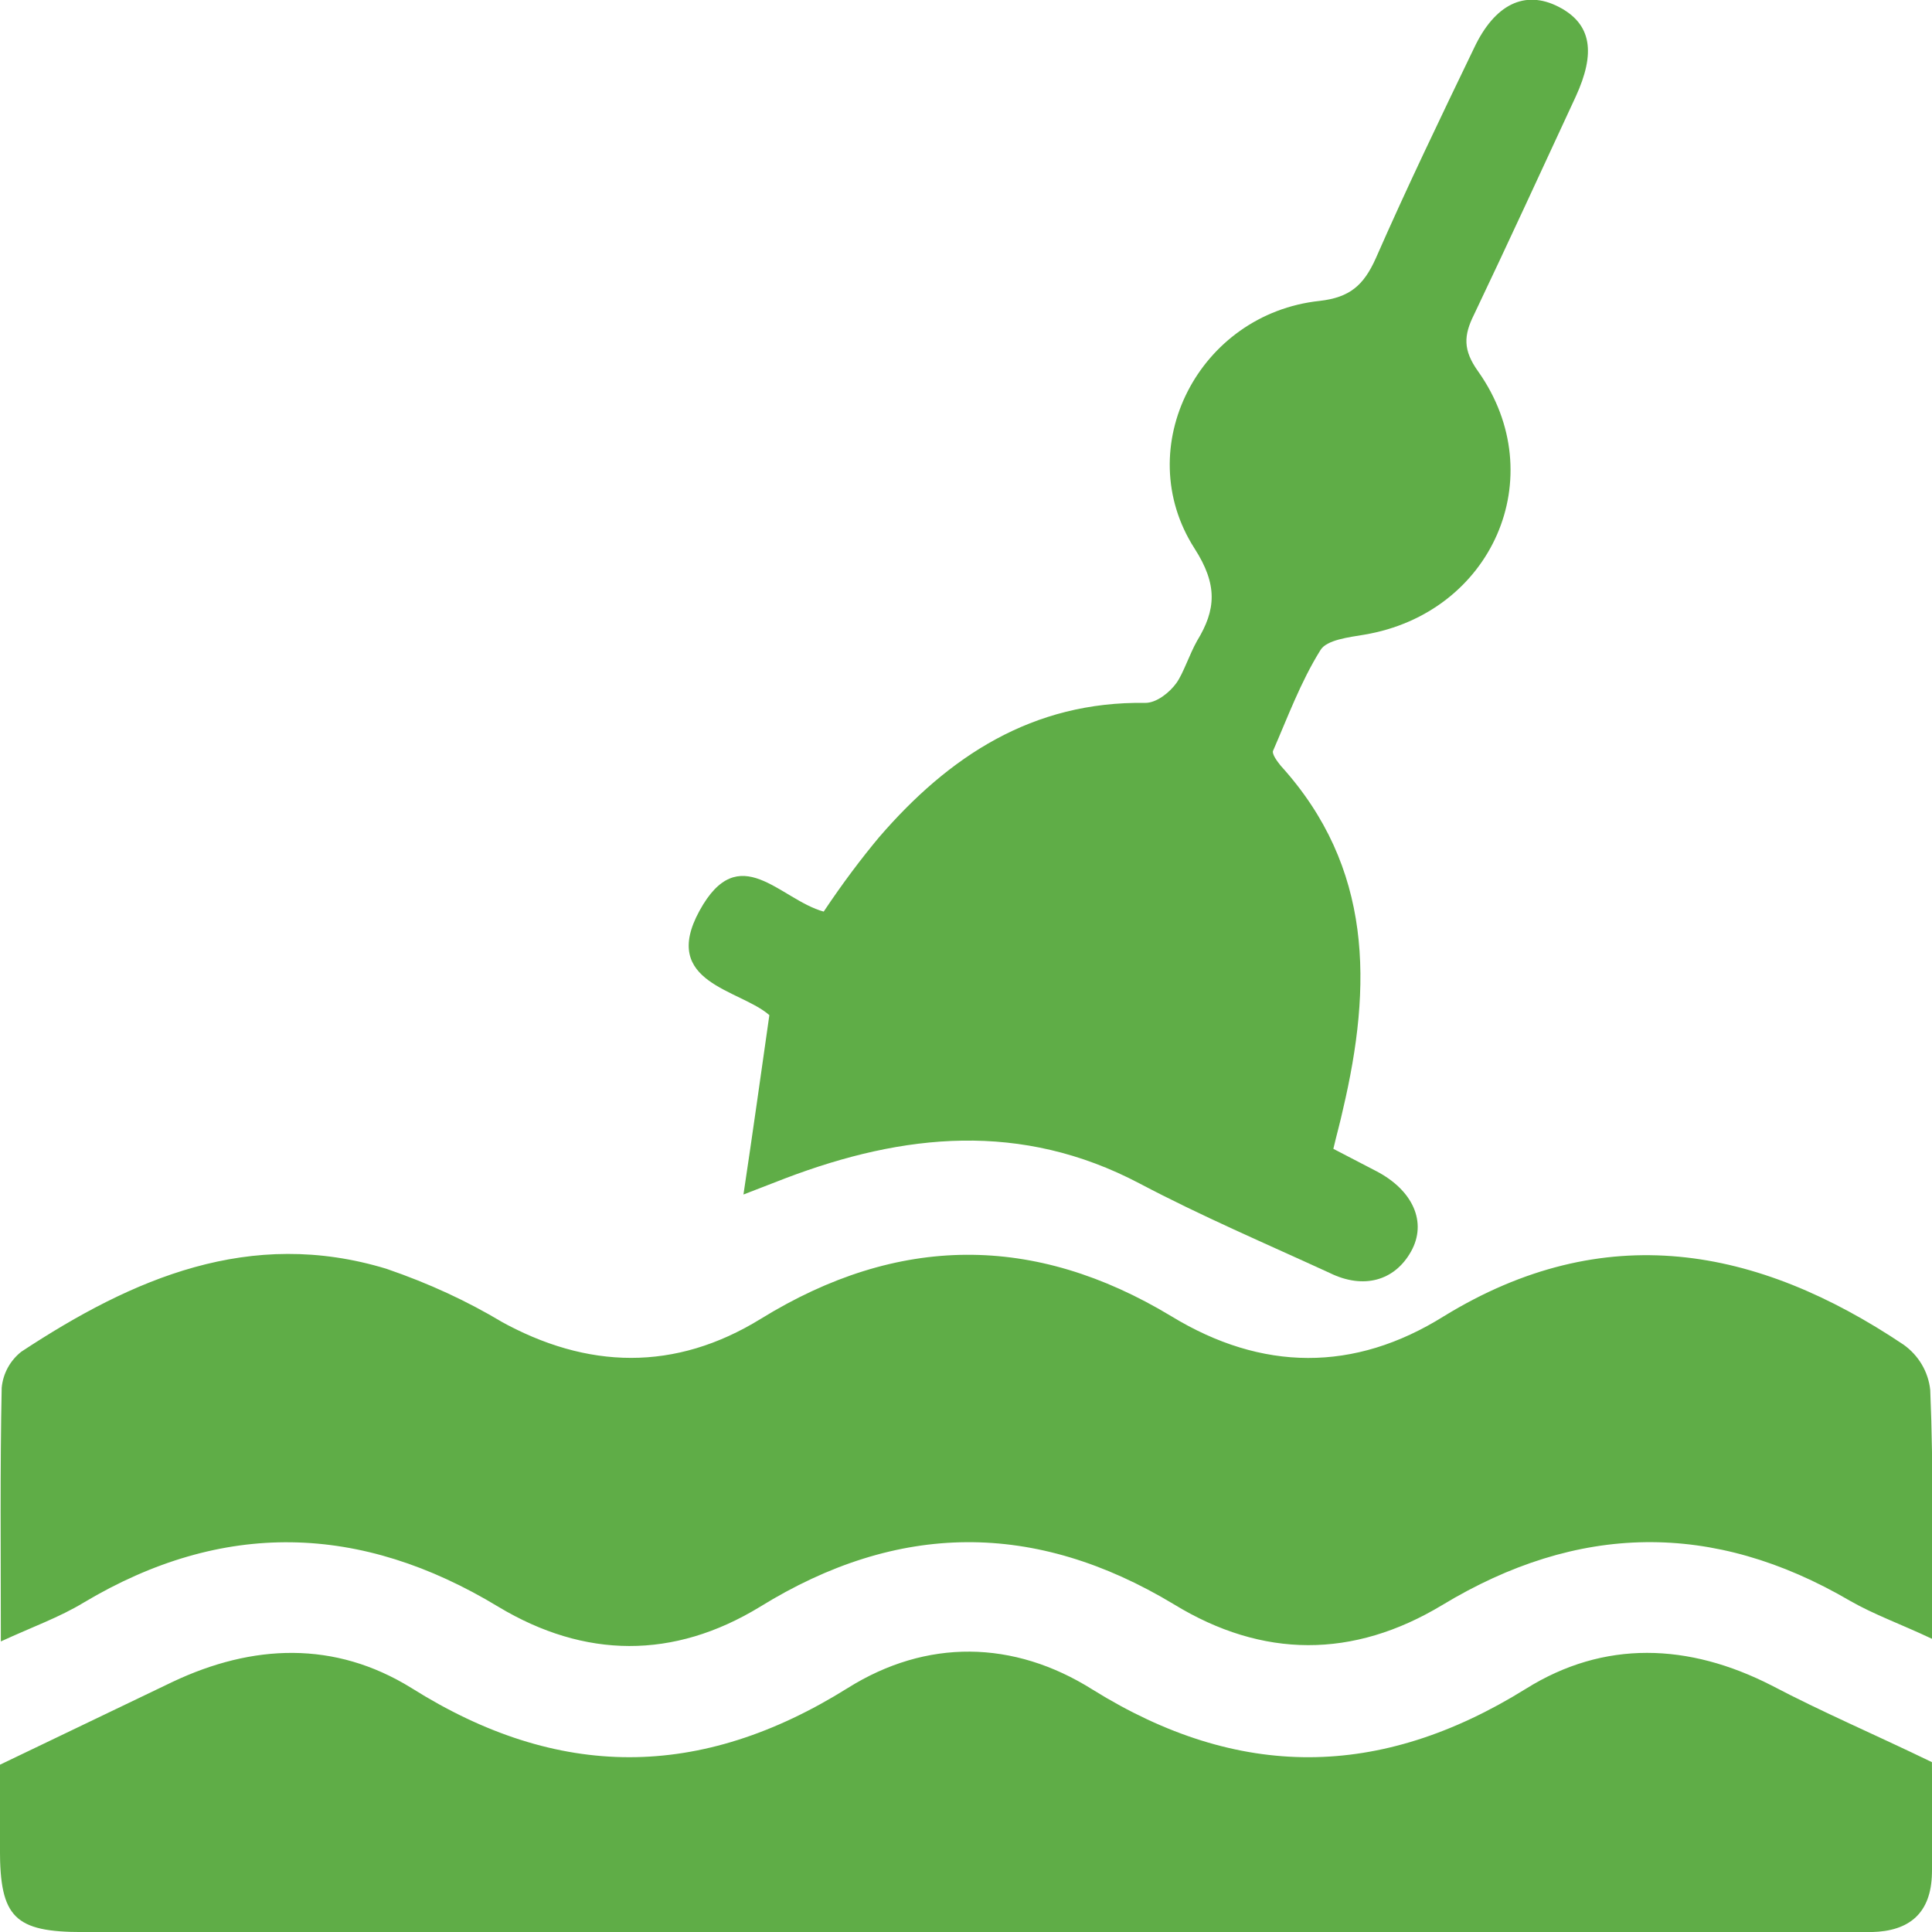
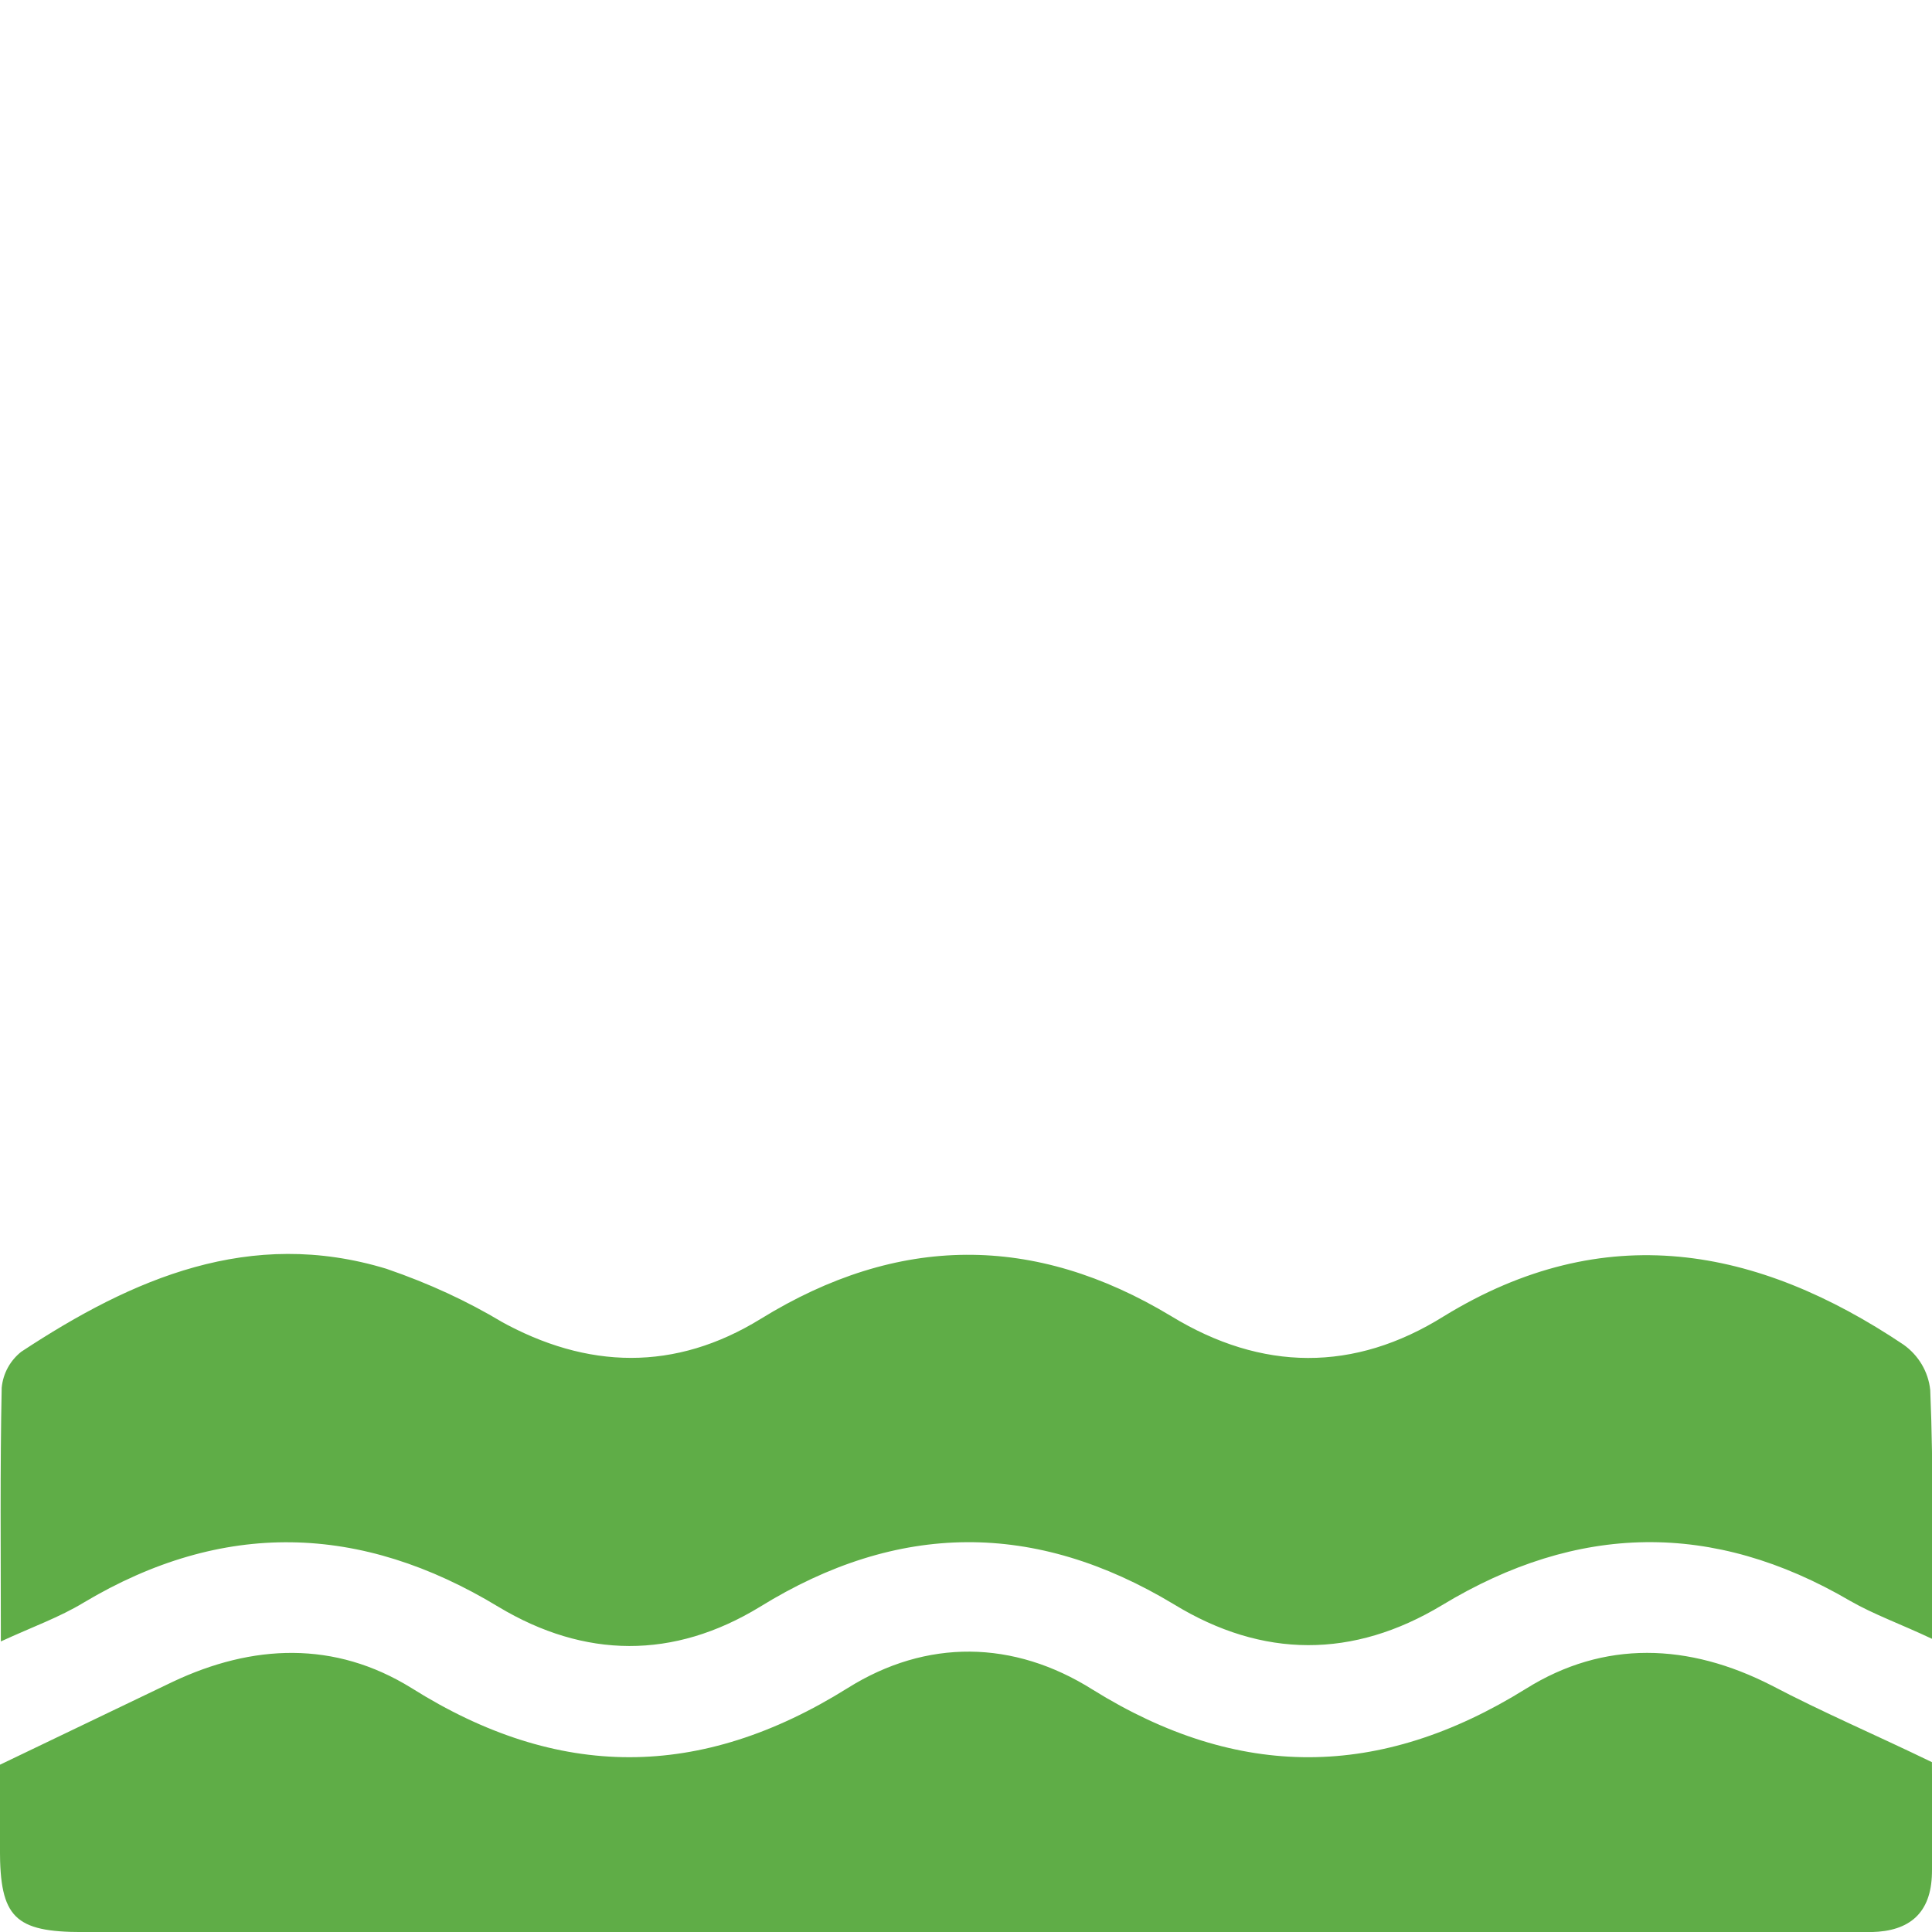
<svg xmlns="http://www.w3.org/2000/svg" version="1.1" width="32" height="32" viewBox="0 0 32 32">
  <title>nuestro</title>
  <path fill="#5fad47" d="M0.014 27.186c0-1.5-0.014-2.843 0.014-4.2 0.023-0.245 0.146-0.457 0.327-0.599l0.002-0.001c1.843-1.214 3.786-2.057 6.043-1.371 0.719 0.247 1.337 0.536 1.918 0.883l-0.046-0.025c1.457 0.814 2.914 0.843 4.329-0.029 2.271-1.4 4.529-1.414 6.8-0.043 1.5 0.914 3.029 0.929 4.514 0 2.657-1.629 5.186-1.157 7.614 0.471 0.244 0.174 0.41 0.443 0.442 0.753v0.005c0.057 1.329 0.029 2.657 0.029 4.114-0.514-0.243-0.957-0.4-1.357-0.629-2.271-1.329-4.514-1.286-6.757 0.071-1.471 0.886-2.971 0.886-4.443-0.014-2.3-1.386-4.571-1.371-6.857 0.043-1.429 0.871-2.9 0.857-4.329 0-2.286-1.386-4.571-1.443-6.871-0.071-0.4 0.243-0.843 0.4-1.371 0.643z" />
  <path fill="#5fad47" d="M0 29.229l2.857-1.371c1.329-0.629 2.686-0.686 3.957 0.1 2.429 1.529 4.786 1.529 7.229 0 1.3-0.814 2.743-0.8 4.057 0.029 2.414 1.5 4.757 1.486 7.171-0.014 1.3-0.814 2.7-0.757 4.071-0.057 0.843 0.443 1.714 0.814 2.657 1.271 0 0.514 0.014 1.186 0 1.843s-0.371 0.957-1 0.971h-29.629c-1.129 0-1.371-0.243-1.371-1.371z" />
-   <path fill="#5fad47" d="M22.086 19.029l0.714 0.371c0.6 0.314 0.843 0.843 0.571 1.329s-0.786 0.629-1.343 0.357c-1.057-0.486-2.129-0.943-3.157-1.486-1.957-1.029-3.9-0.829-5.857-0.086l-0.7 0.271c0.157-1.043 0.286-1.971 0.429-2.971-0.486-0.429-1.814-0.529-1.157-1.729s1.329-0.186 2.057 0.014c0.312-0.467 0.613-0.868 0.933-1.251l-0.019 0.023c1.157-1.343 2.543-2.257 4.414-2.229 0.186 0 0.4-0.171 0.514-0.329s0.214-0.471 0.343-0.7c0.314-0.514 0.343-0.929-0.043-1.529-1.071-1.671 0.071-3.886 2.071-4.1 0.5-0.057 0.729-0.257 0.929-0.7 0.514-1.171 1.071-2.329 1.629-3.486 0.343-0.729 0.843-0.971 1.4-0.686s0.614 0.771 0.286 1.486c-0.557 1.2-1.114 2.414-1.686 3.614-0.171 0.343-0.186 0.586 0.071 0.943 1.229 1.743 0.229 4-1.886 4.357-0.257 0.043-0.629 0.086-0.729 0.257-0.329 0.529-0.543 1.114-0.786 1.671-0.014 0.057 0.071 0.171 0.129 0.243 1.529 1.686 1.514 3.643 1.029 5.7-0.043 0.2-0.1 0.4-0.157 0.643z" />
</svg>